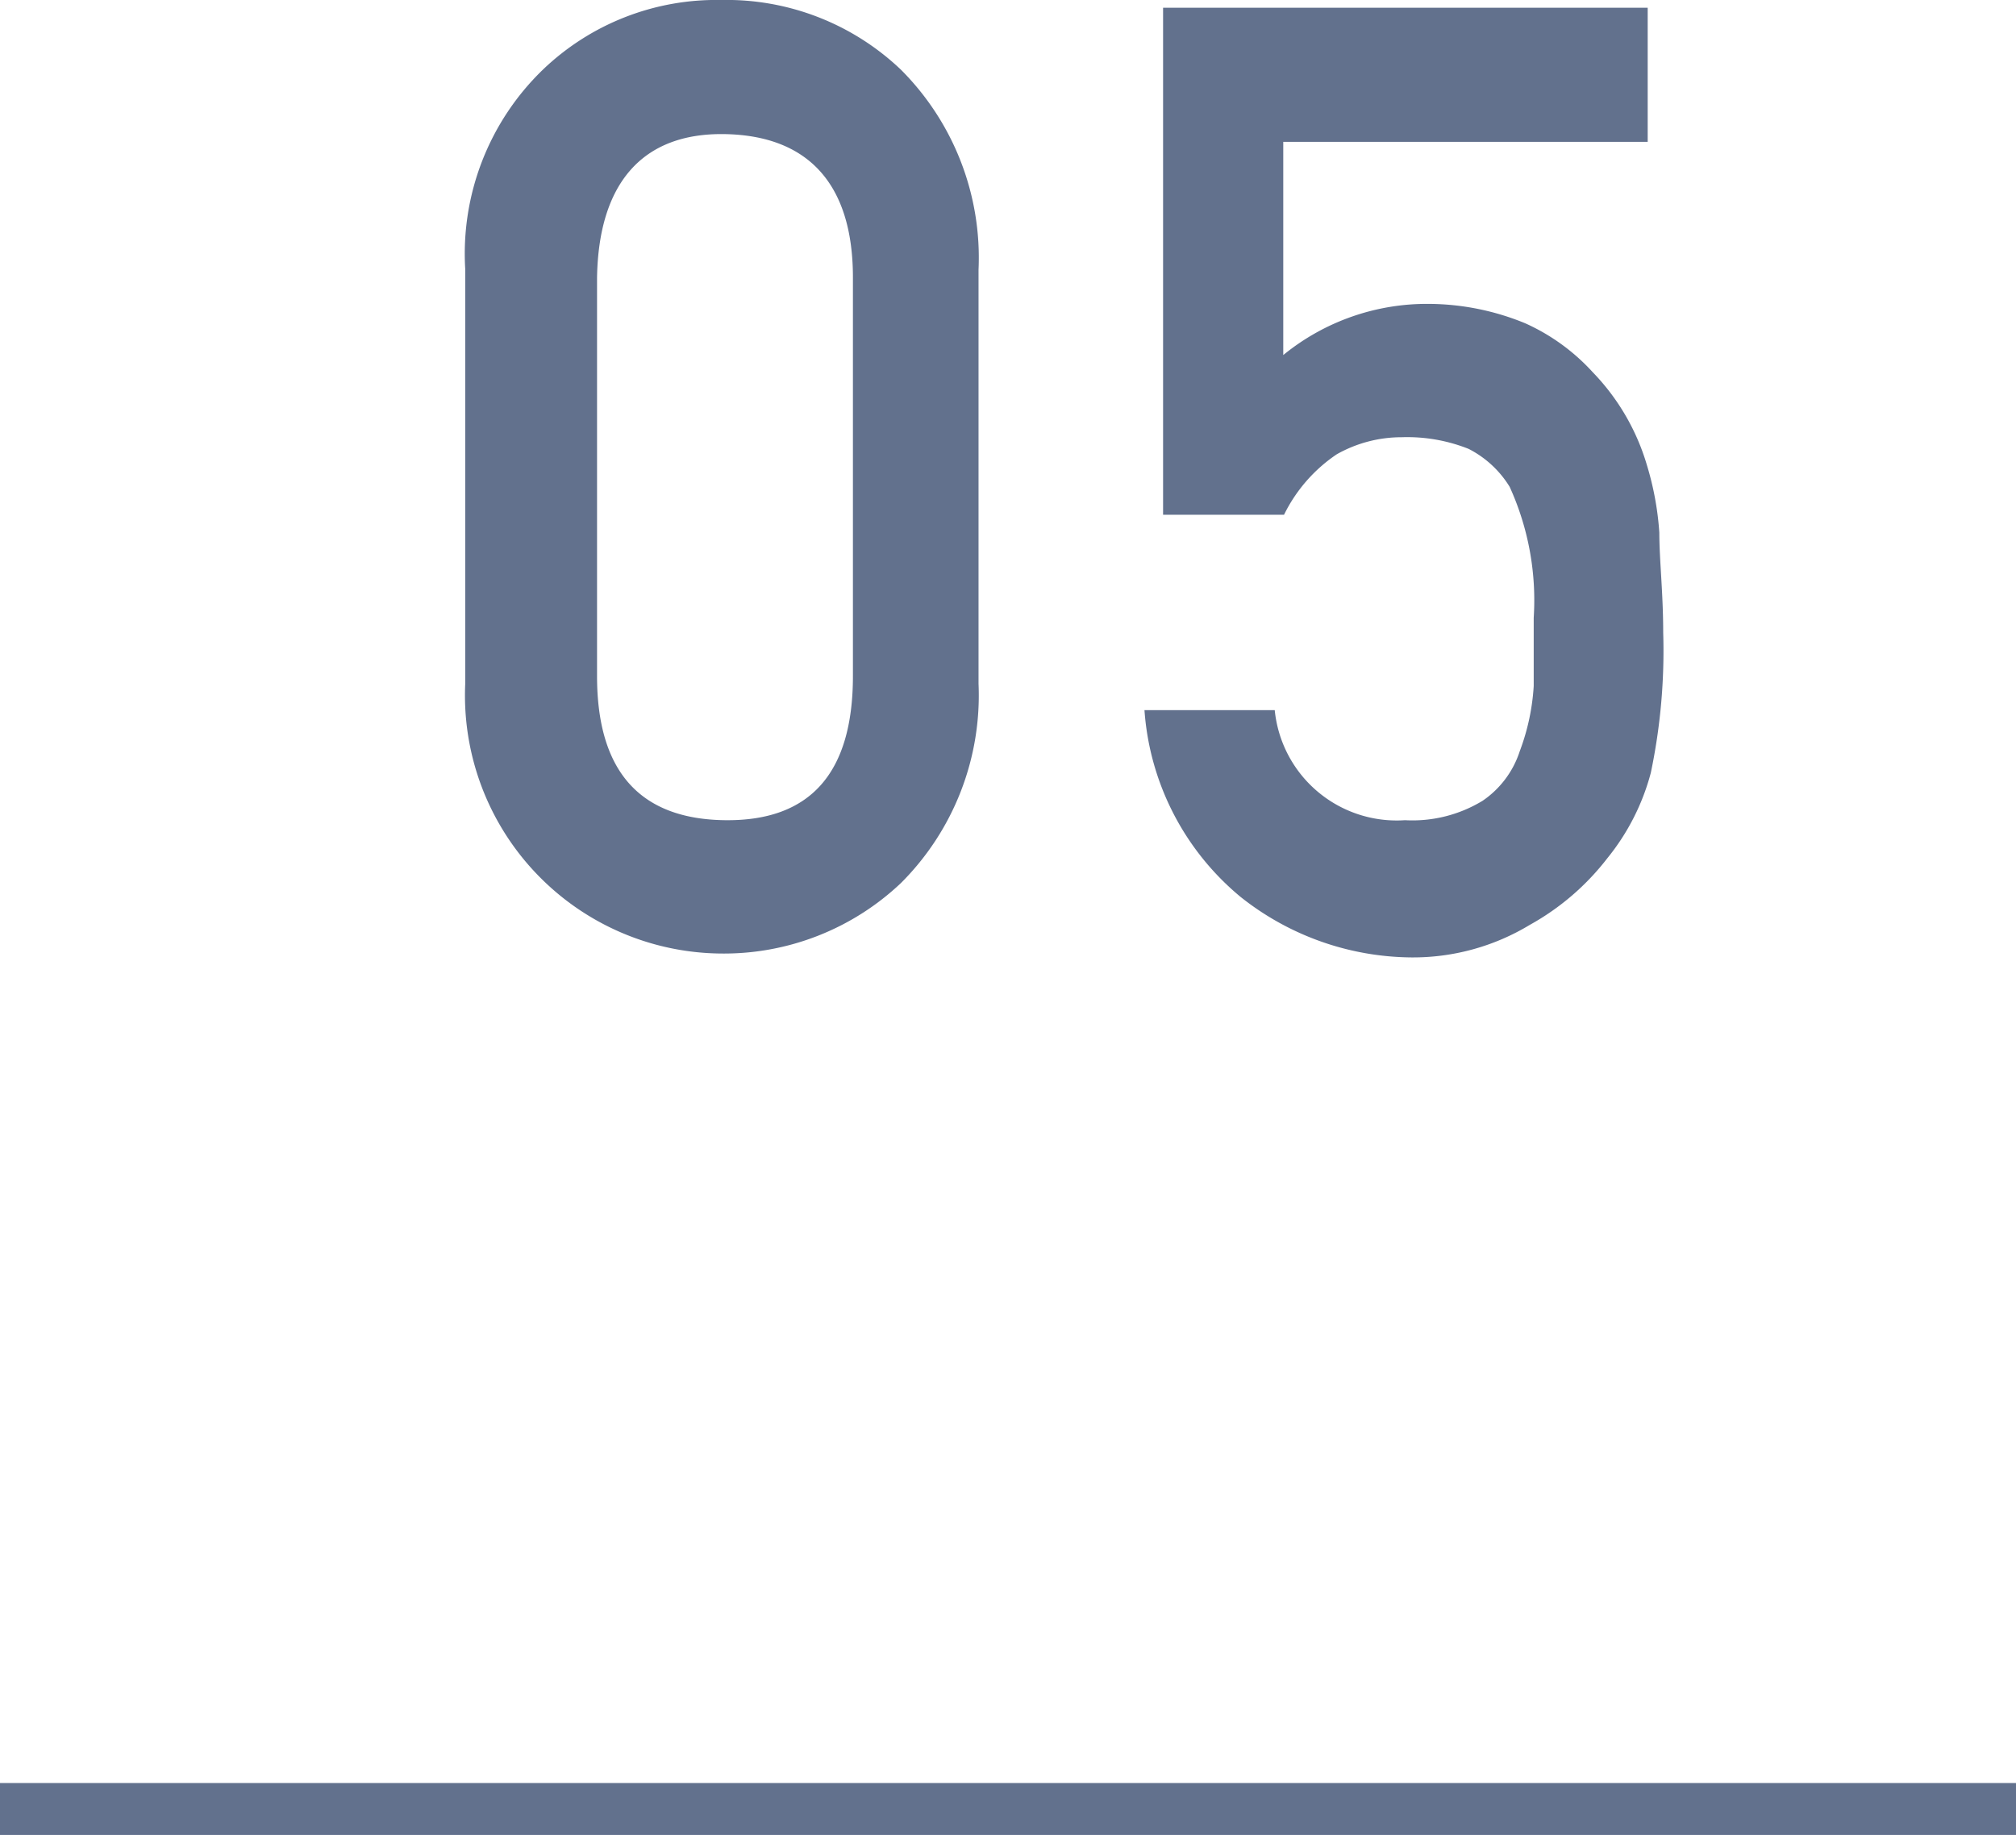
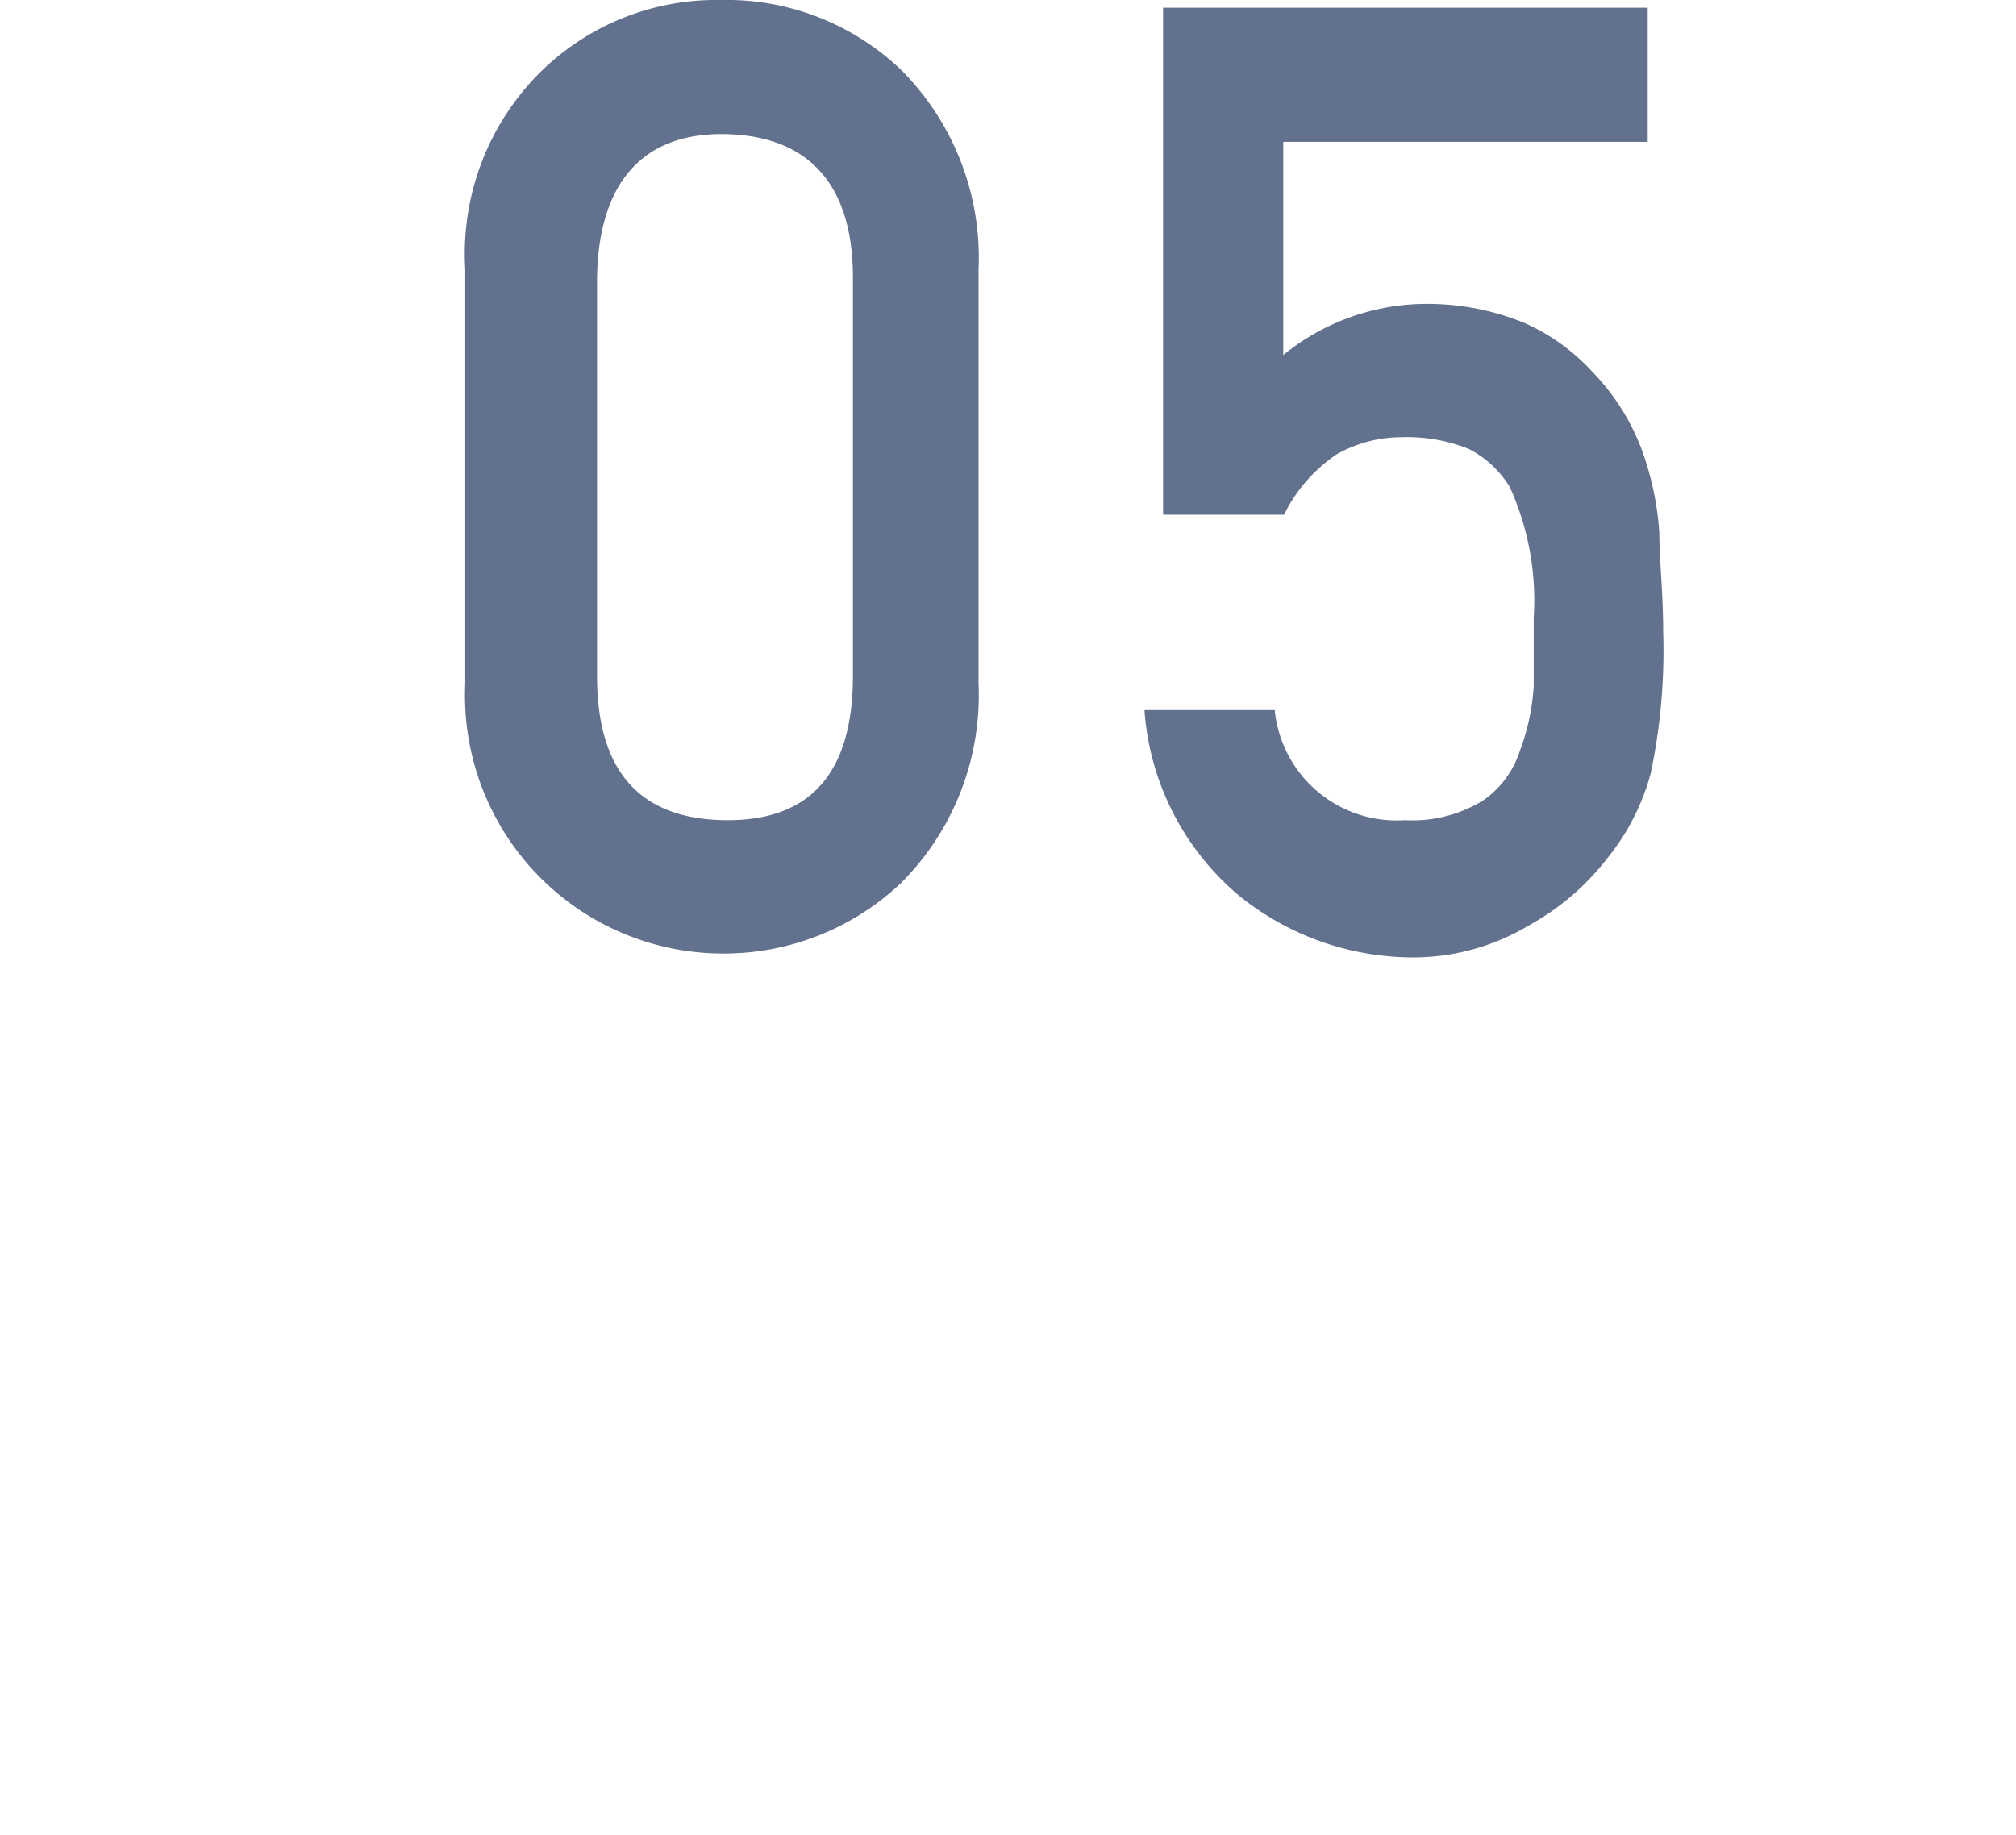
<svg xmlns="http://www.w3.org/2000/svg" width="26" height="23.67" viewBox="0 0 26 23.67">
  <defs>
    <style>.cls-1{fill:#62718d;}.cls-2{fill:none;stroke:#62718d;stroke-miterlimit:10;stroke-width:0.68px;}</style>
  </defs>
  <title>count5</title>
  <g id="レイヤー_2" data-name="レイヤー 2">
    <g id="レイヤー_1-2" data-name="レイヤー 1">
      <path class="cls-1" d="M6,3.47A3.3,3.3,0,0,1,7,.9,3.23,3.23,0,0,1,9.3,0a3.26,3.26,0,0,1,2.32.9,3.43,3.43,0,0,1,1,2.58V8.82a3.42,3.42,0,0,1-1,2.57,3.32,3.32,0,0,1-2.32.91A3.33,3.33,0,0,1,6,8.82Zm5,.11c0-1.21-.58-1.83-1.65-1.85s-1.63.64-1.65,1.85V8.72q0,1.84,1.65,1.86T11,8.72Z" />
      <path class="cls-1" d="M15,.1h6.25V1.83H16.55V4.58a2.93,2.93,0,0,1,1.88-.66,3.3,3.3,0,0,1,1.24.25,2.64,2.64,0,0,1,.87.63A2.9,2.9,0,0,1,21.24,6a3.87,3.87,0,0,1,.16.87c0,.35.05.78.05,1.29a7.66,7.66,0,0,1-.16,1.81,2.94,2.94,0,0,1-.56,1.1,3.25,3.25,0,0,1-1,.86,2.91,2.91,0,0,1-1.53.42A3.58,3.58,0,0,1,16,11.57a3.44,3.44,0,0,1-1.24-2.41h1.68a1.58,1.58,0,0,0,1.68,1.42,1.74,1.74,0,0,0,1-.25,1.23,1.23,0,0,0,.48-.64,2.86,2.86,0,0,0,.18-.84c0-.3,0-.59,0-.88a3.53,3.53,0,0,0-.31-1.69,1.33,1.33,0,0,0-.53-.49,2.14,2.14,0,0,0-.86-.15,1.7,1.7,0,0,0-.84.22,2,2,0,0,0-.68.78H15Z" />
-       <line class="cls-2" x1="26" y1="23.34" y2="23.34" />
    </g>
  </g>
</svg>